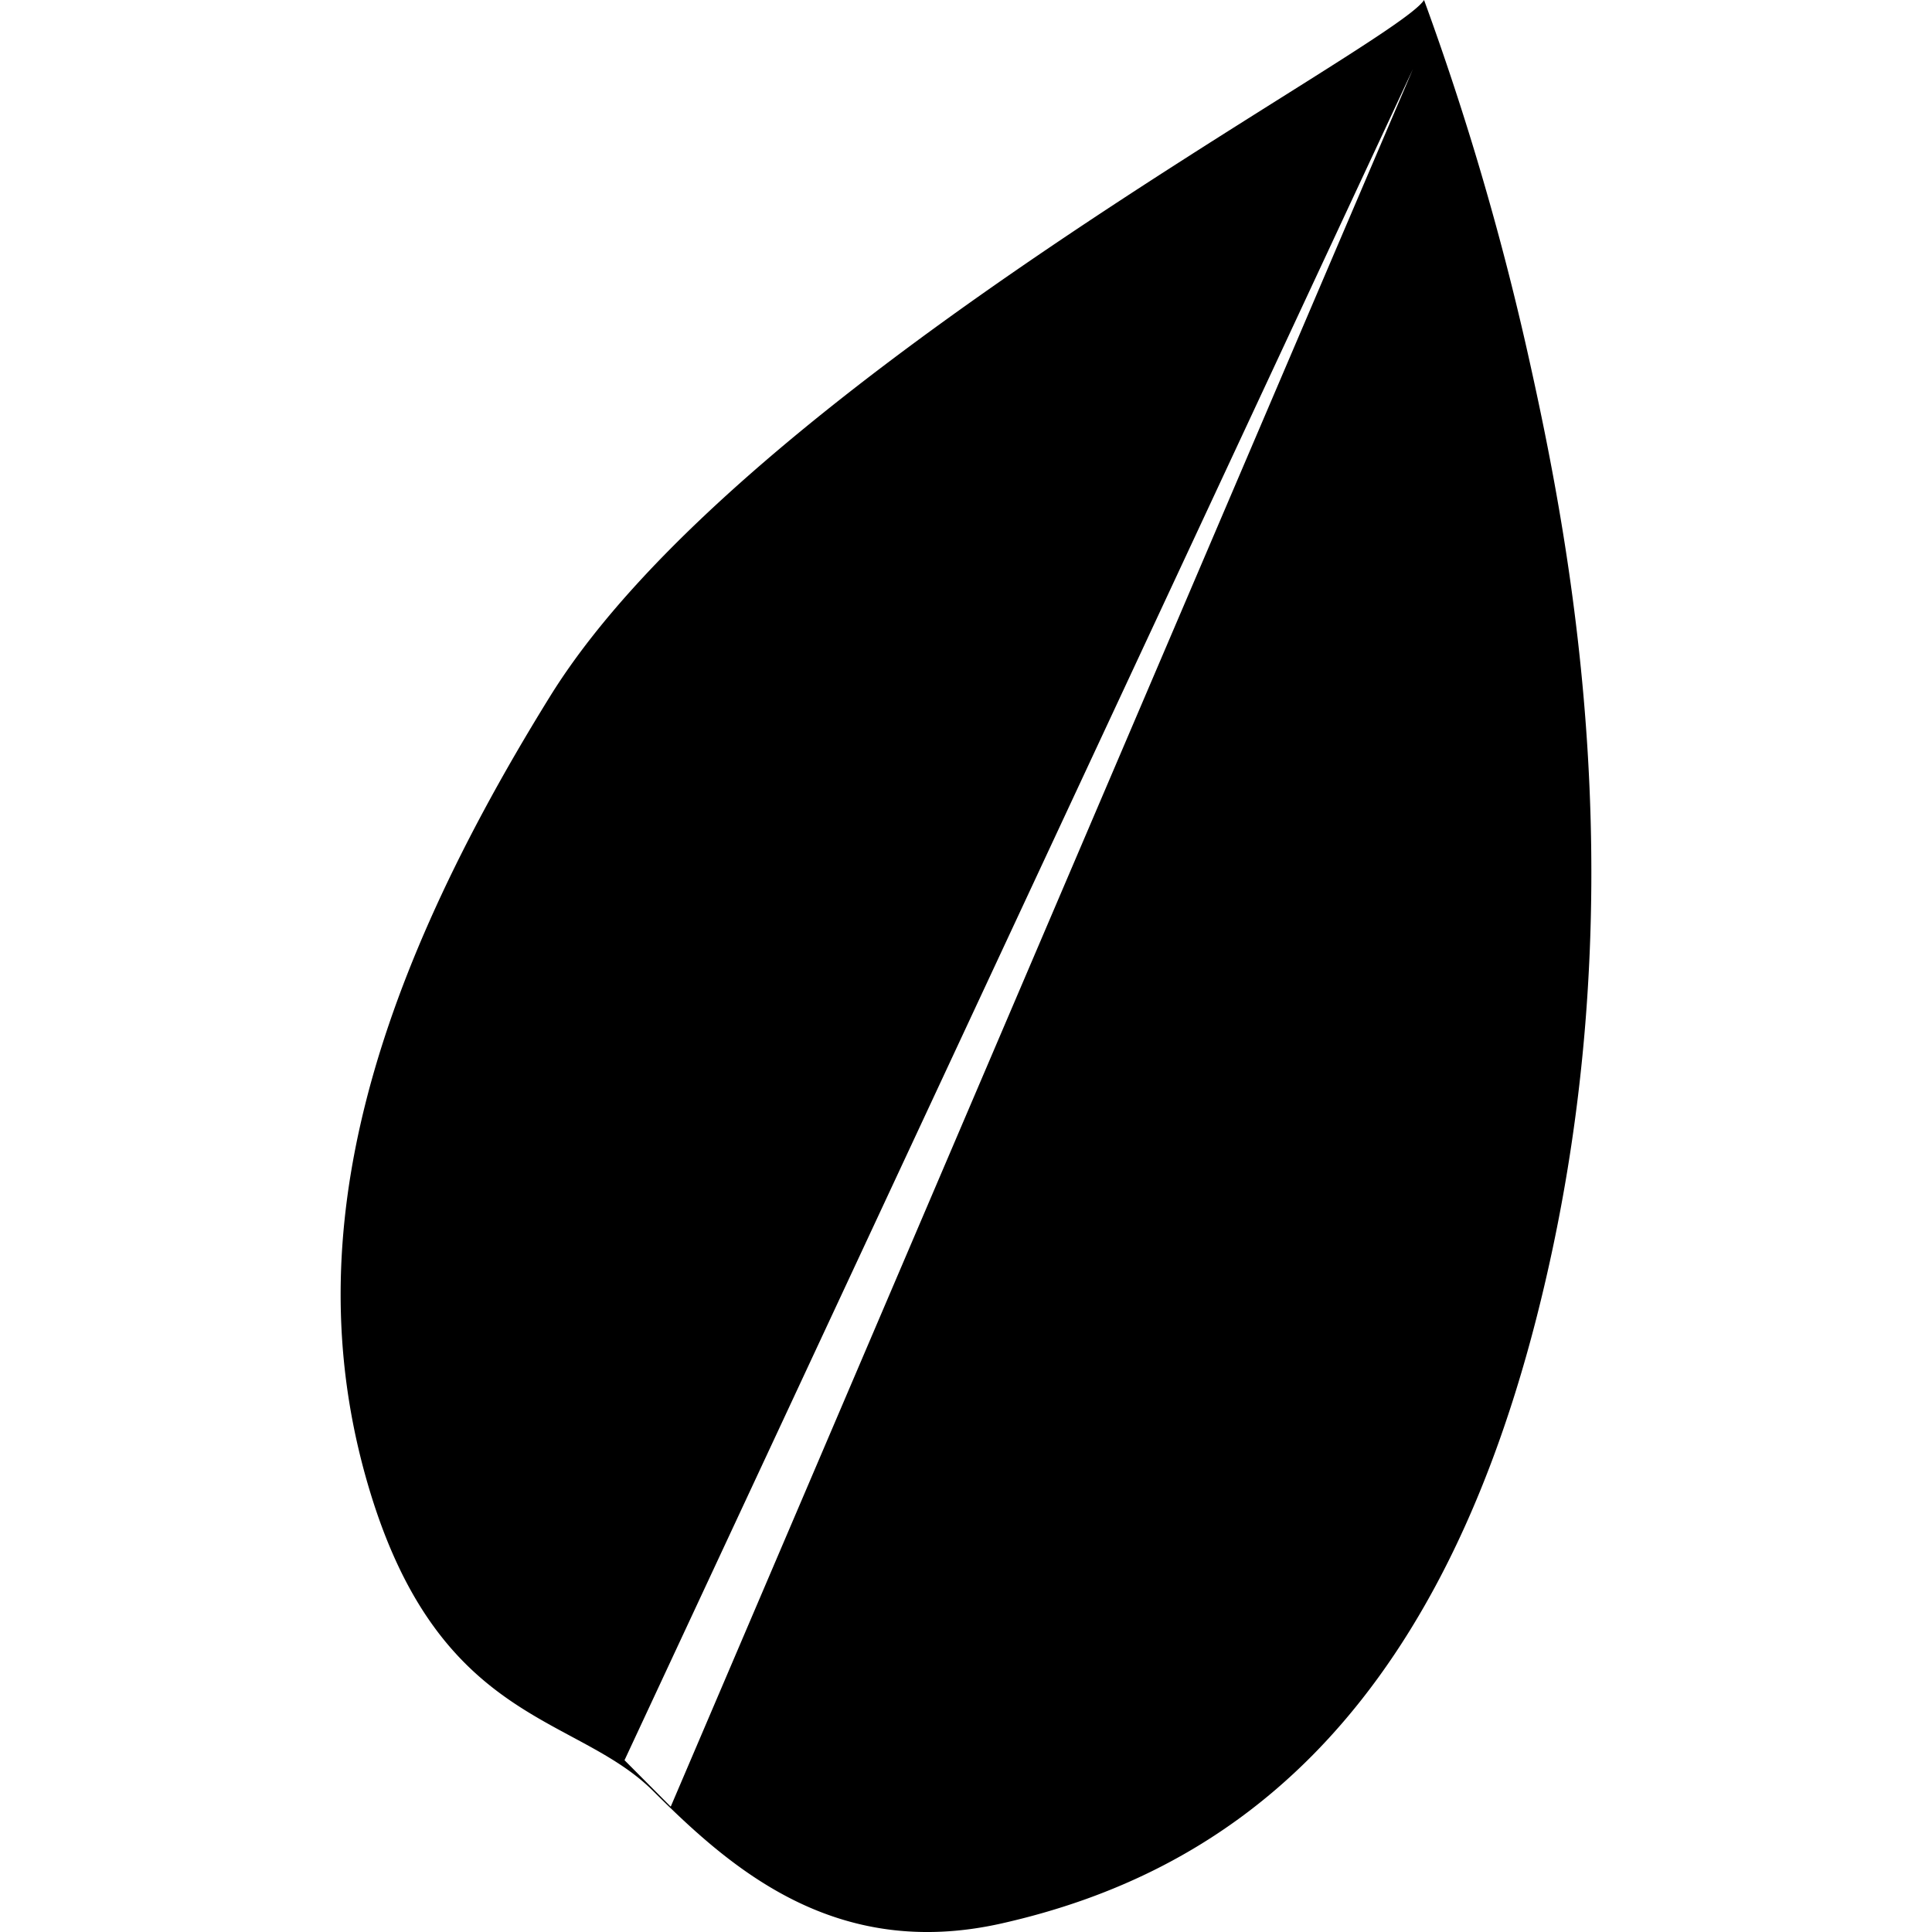
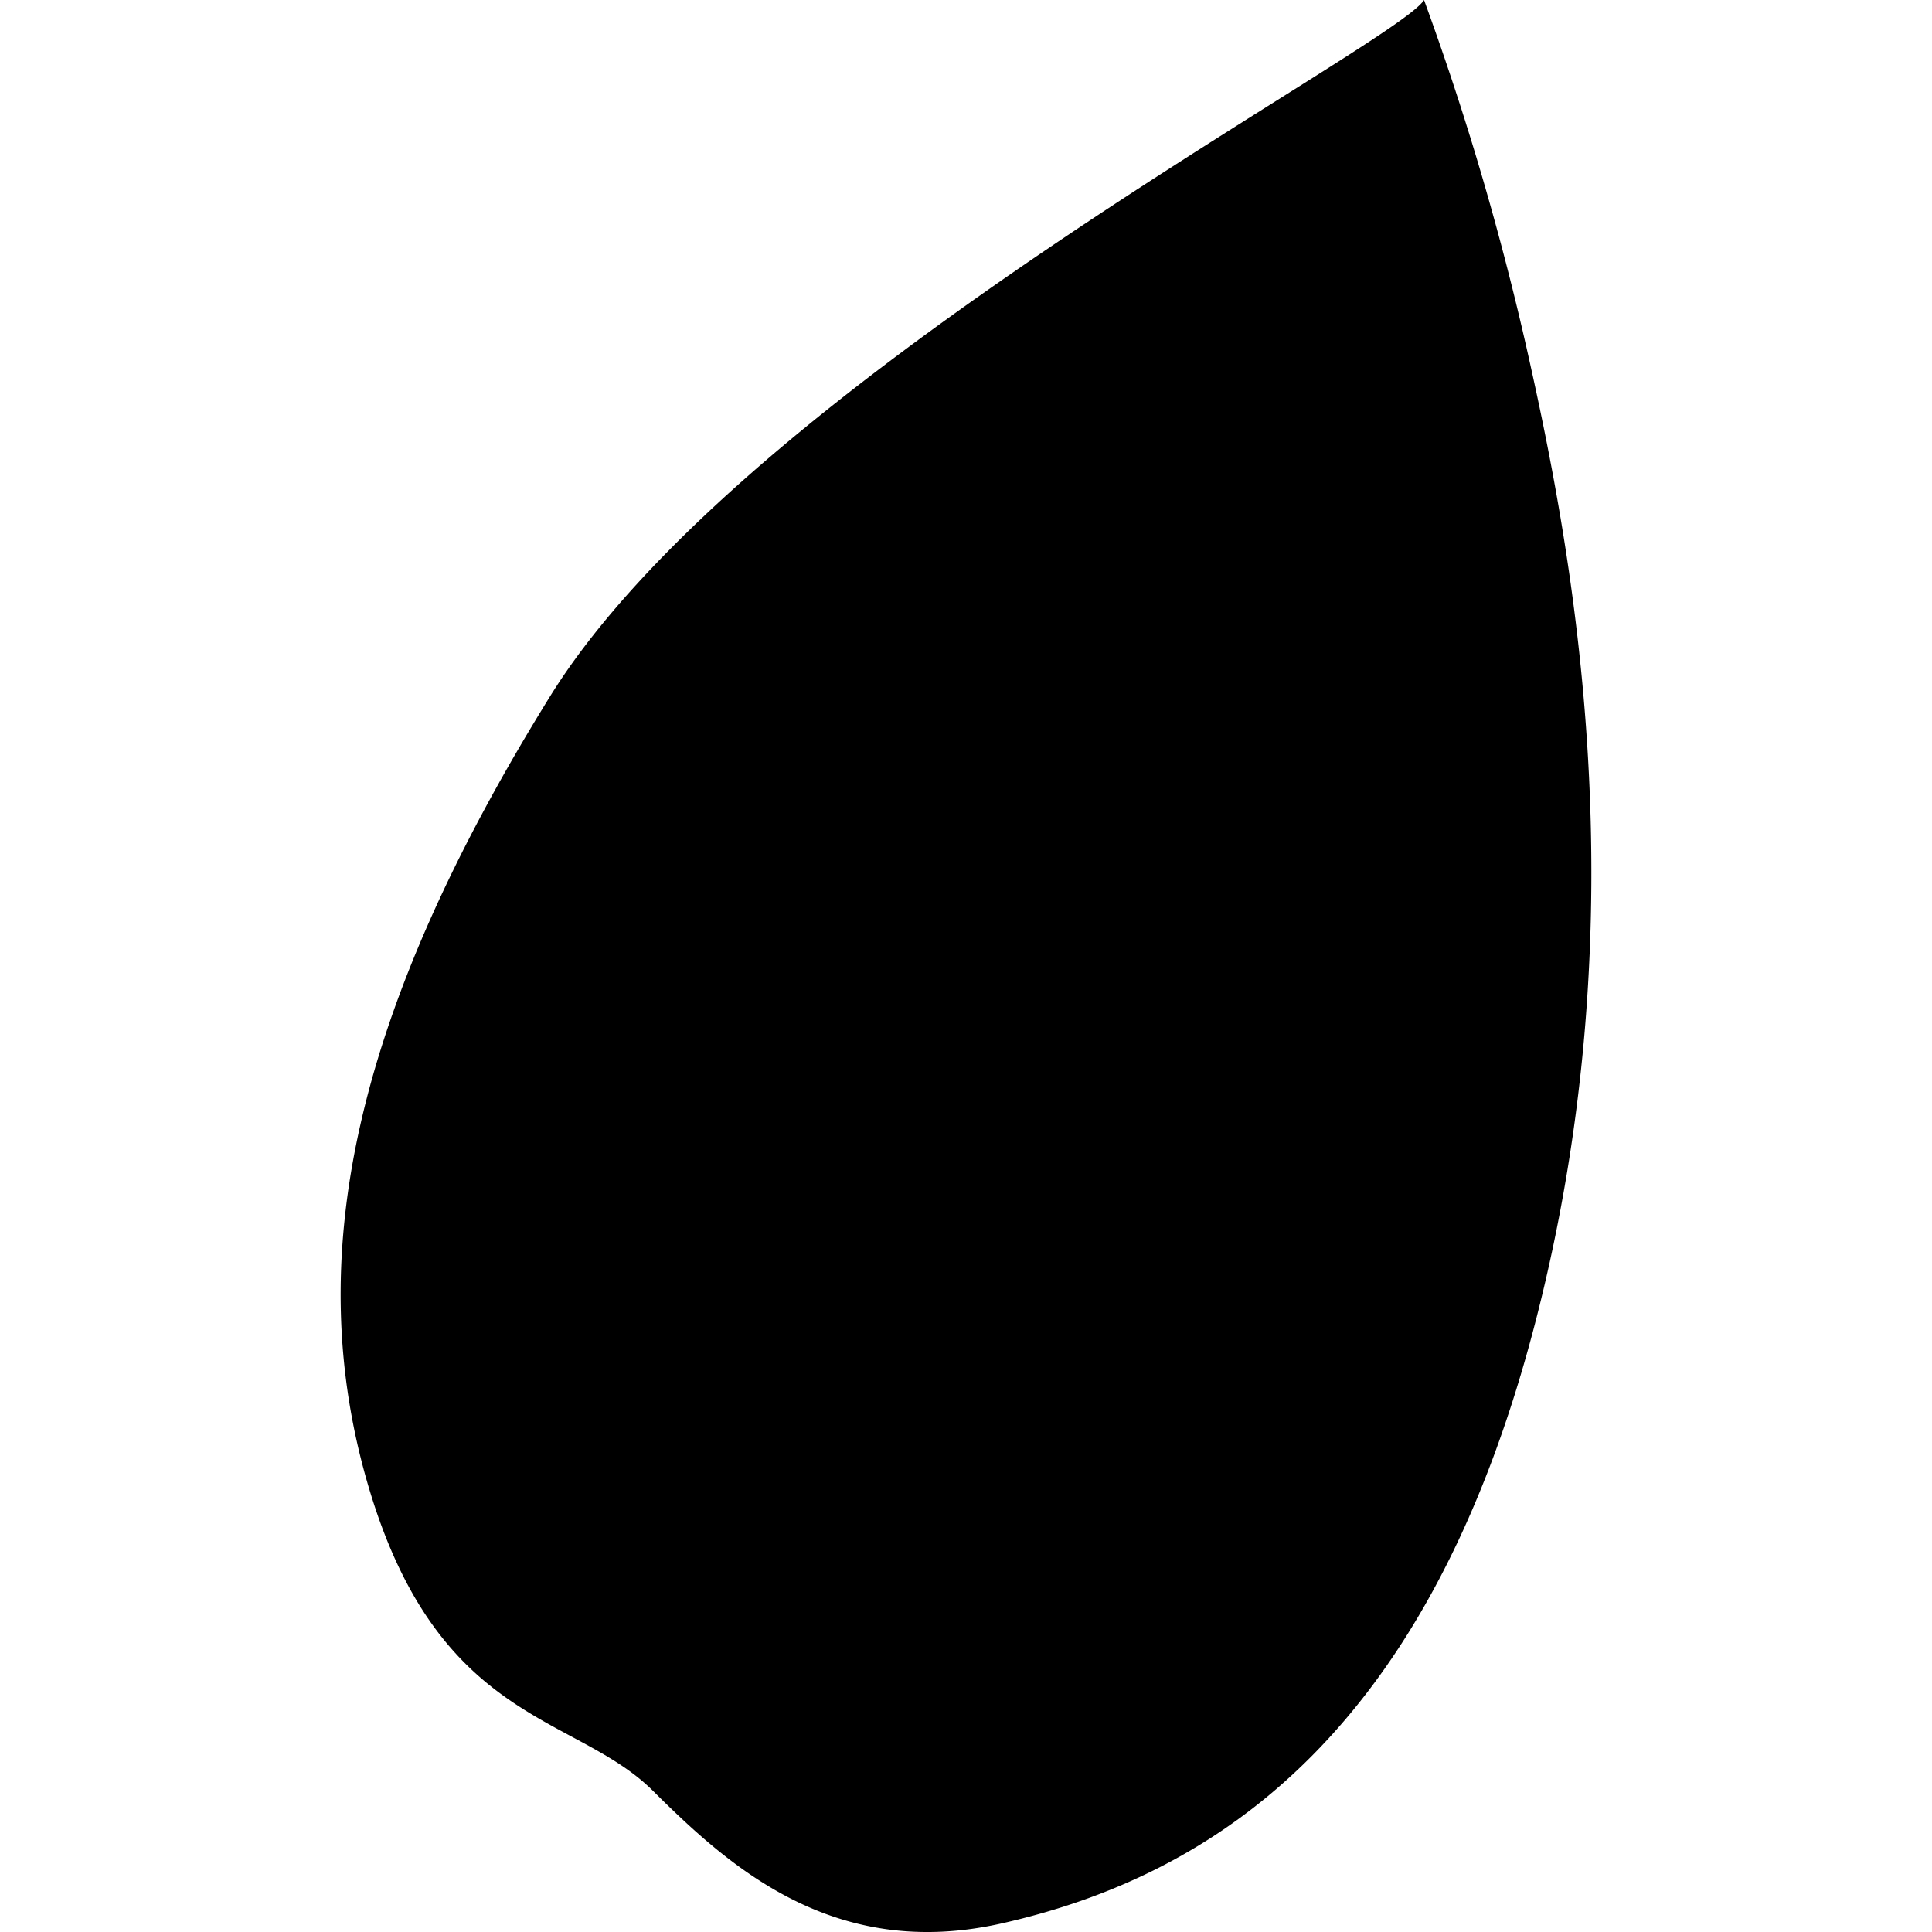
<svg xmlns="http://www.w3.org/2000/svg" role="img" viewBox="0 0 24 24">
  <title>Leaflet</title>
-   <path d="M17.69 0c-.355.574-8.432 4.74-10.856 8.649-2.424 3.91-3.116 6.988-2.237 9.882.879 2.893 2.559 2.763 3.516 3.717.958.954 2.257 2.113 4.332 1.645 2.717-.613 5.335-2.426 6.638-7.508 1.302-5.082.448-9.533-.103-11.99A35.395 35.395 0 0 0 17.69 0zm-.138.858l-9.22 21.585-.574-.577Z" />
+   <path d="M17.69 0c-.355.574-8.432 4.74-10.856 8.649-2.424 3.91-3.116 6.988-2.237 9.882.879 2.893 2.559 2.763 3.516 3.717.958.954 2.257 2.113 4.332 1.645 2.717-.613 5.335-2.426 6.638-7.508 1.302-5.082.448-9.533-.103-11.99A35.395 35.395 0 0 0 17.69 0zm-.138.858Z" />
</svg>